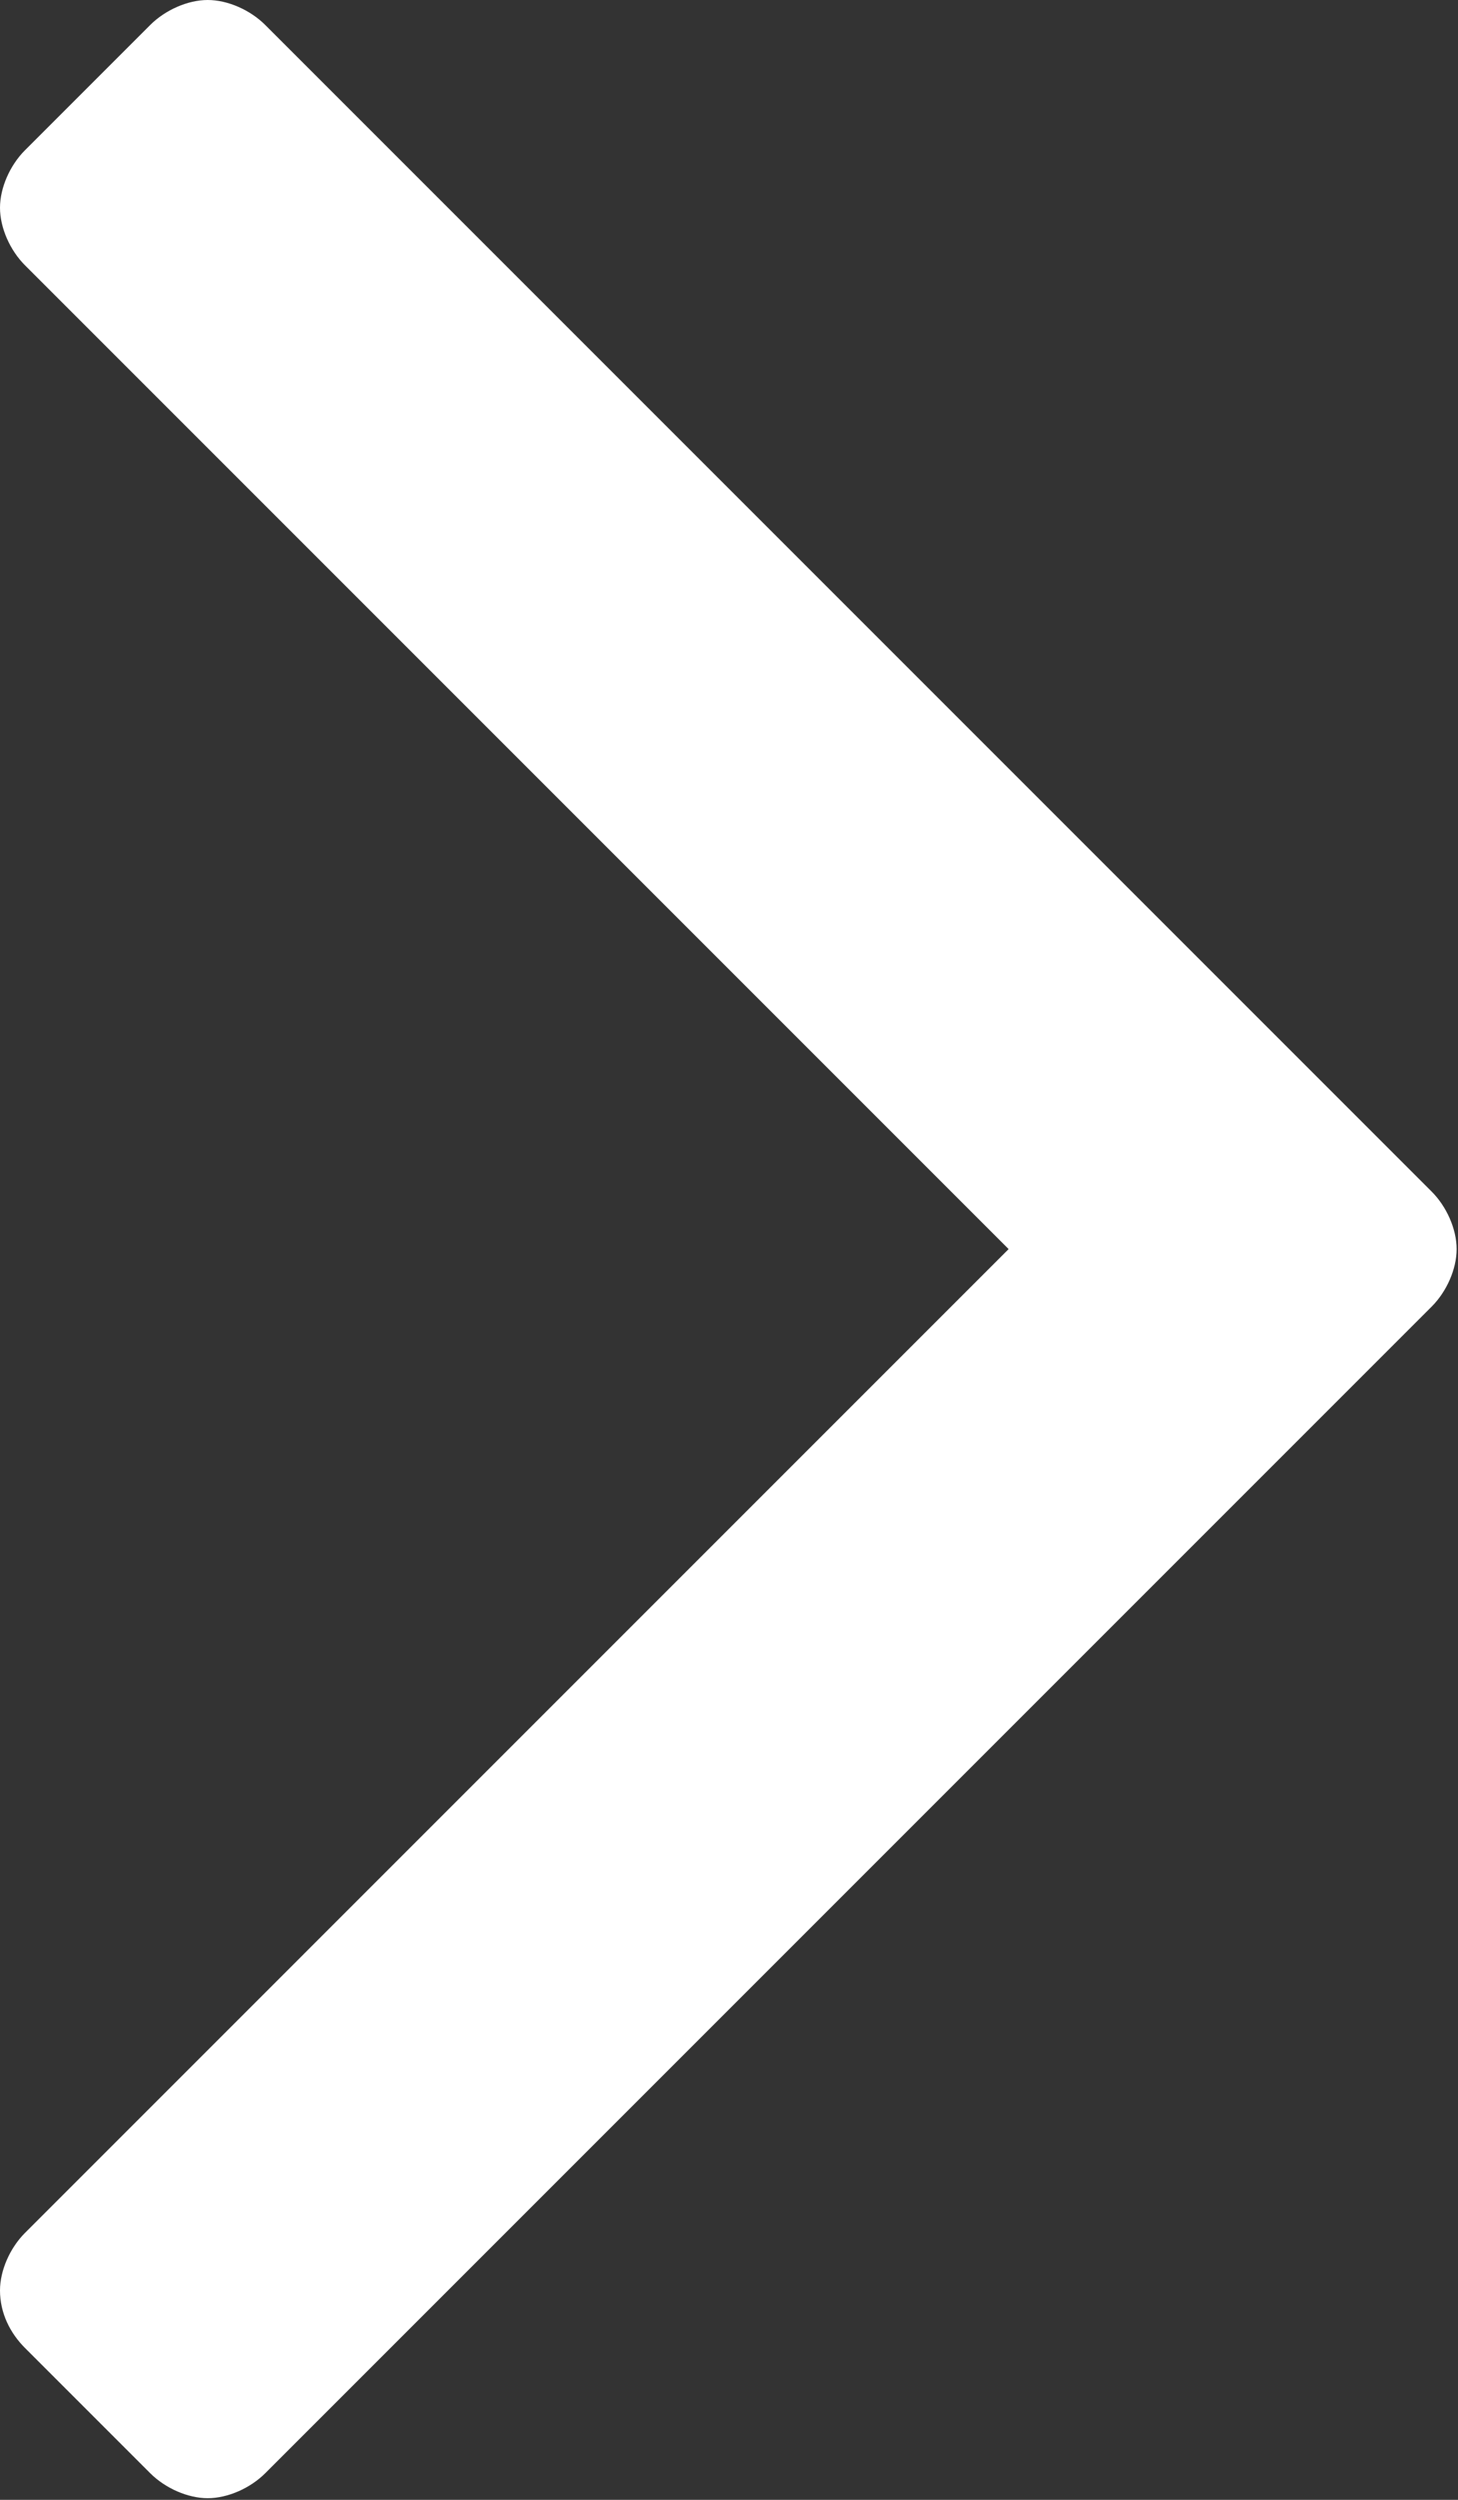
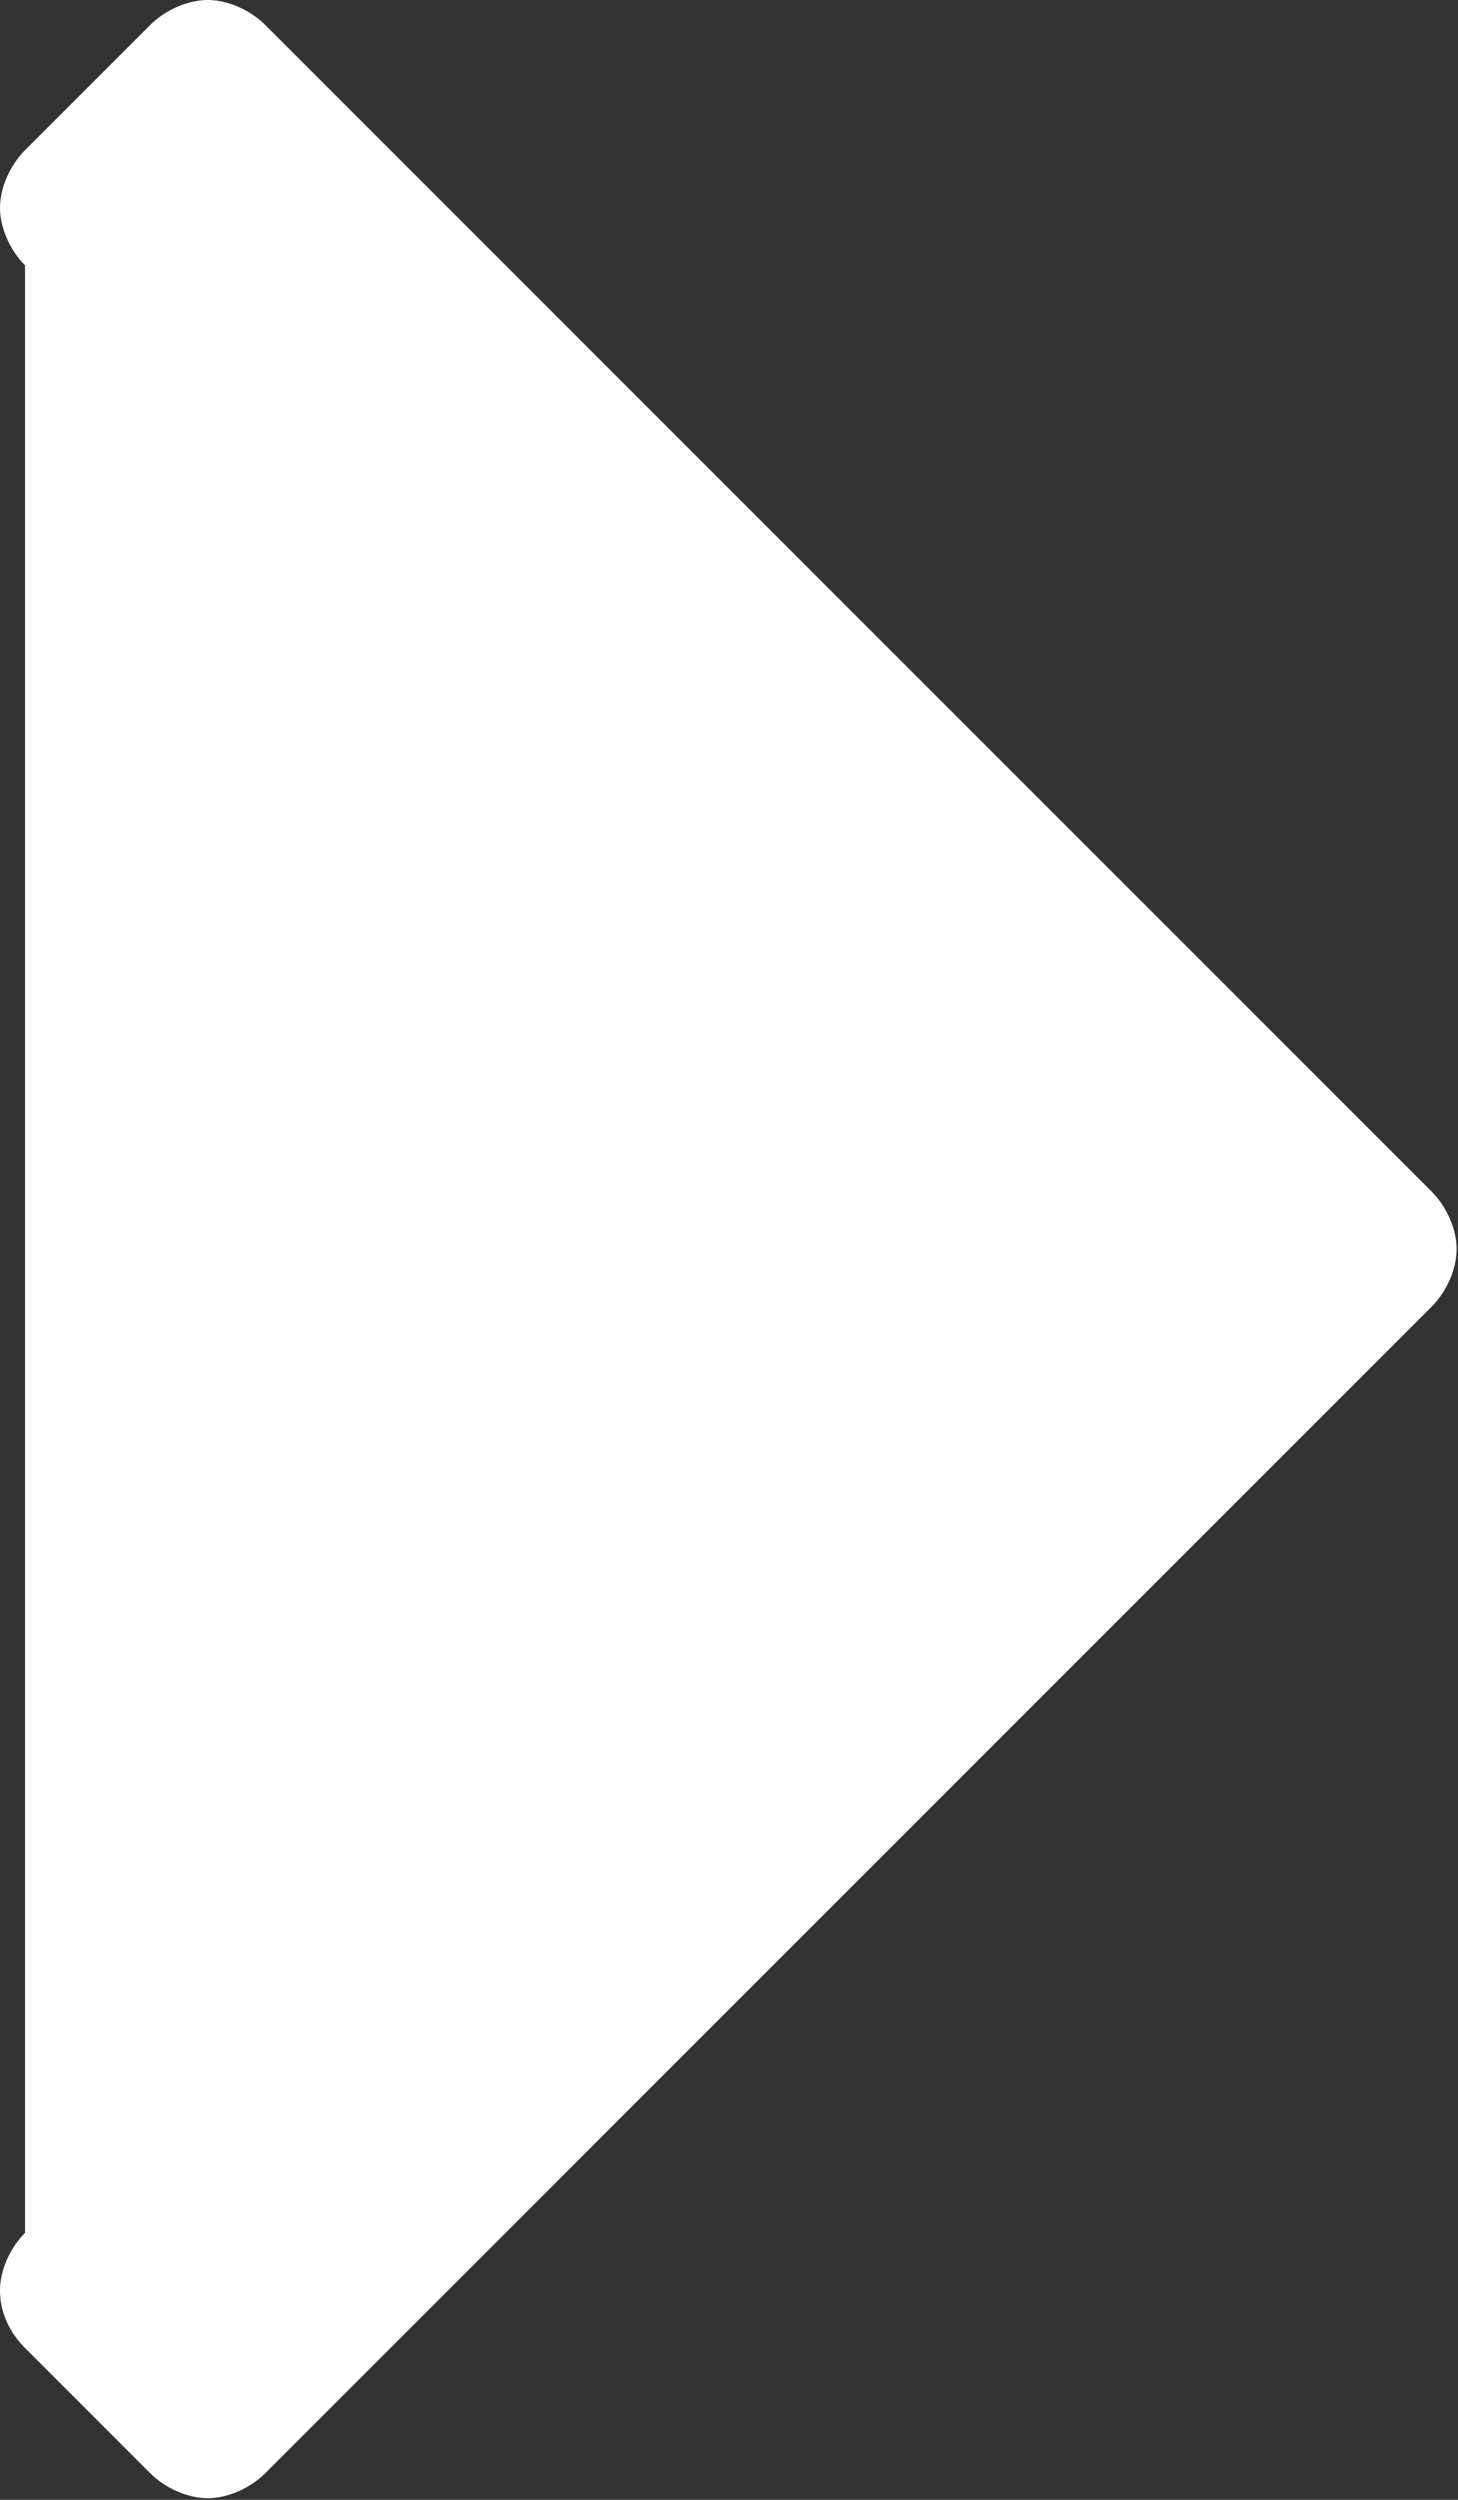
<svg xmlns="http://www.w3.org/2000/svg" viewBox="0 0 588 1008" fill-rule="evenodd" clip-rule="evenodd" stroke-linejoin="round" stroke-miterlimit="2">
  <rect x="0" y="0" width="588" height="1008" fill="#333333" stroke="none" />
-   <path d="M587.448 503.671c0-8.075-4.037-17.159-10.094-23.215L106.992 10.094C100.936 4.037 91.852 0 83.777 0S66.618 4.037 60.562 10.094L10.094 60.562C4.037 66.618 0 75.702 0 83.777s4.037 17.159 10.094 23.215l396.678 396.679L10.094 900.35C4.037 906.406 0 915.49 0 923.565c0 9.084 4.037 17.159 10.094 23.215l50.468 50.469c6.056 6.056 15.14 10.093 23.215 10.093s17.159-4.037 23.215-10.093l470.362-470.363c6.057-6.056 10.094-15.14 10.094-23.215z" fill="#fff" fill-rule="nonzero" />
+   <path d="M587.448 503.671c0-8.075-4.037-17.159-10.094-23.215L106.992 10.094C100.936 4.037 91.852 0 83.777 0S66.618 4.037 60.562 10.094L10.094 60.562C4.037 66.618 0 75.702 0 83.777s4.037 17.159 10.094 23.215L10.094 900.35C4.037 906.406 0 915.49 0 923.565c0 9.084 4.037 17.159 10.094 23.215l50.468 50.469c6.056 6.056 15.14 10.093 23.215 10.093s17.159-4.037 23.215-10.093l470.362-470.363c6.057-6.056 10.094-15.14 10.094-23.215z" fill="#fff" fill-rule="nonzero" />
</svg>